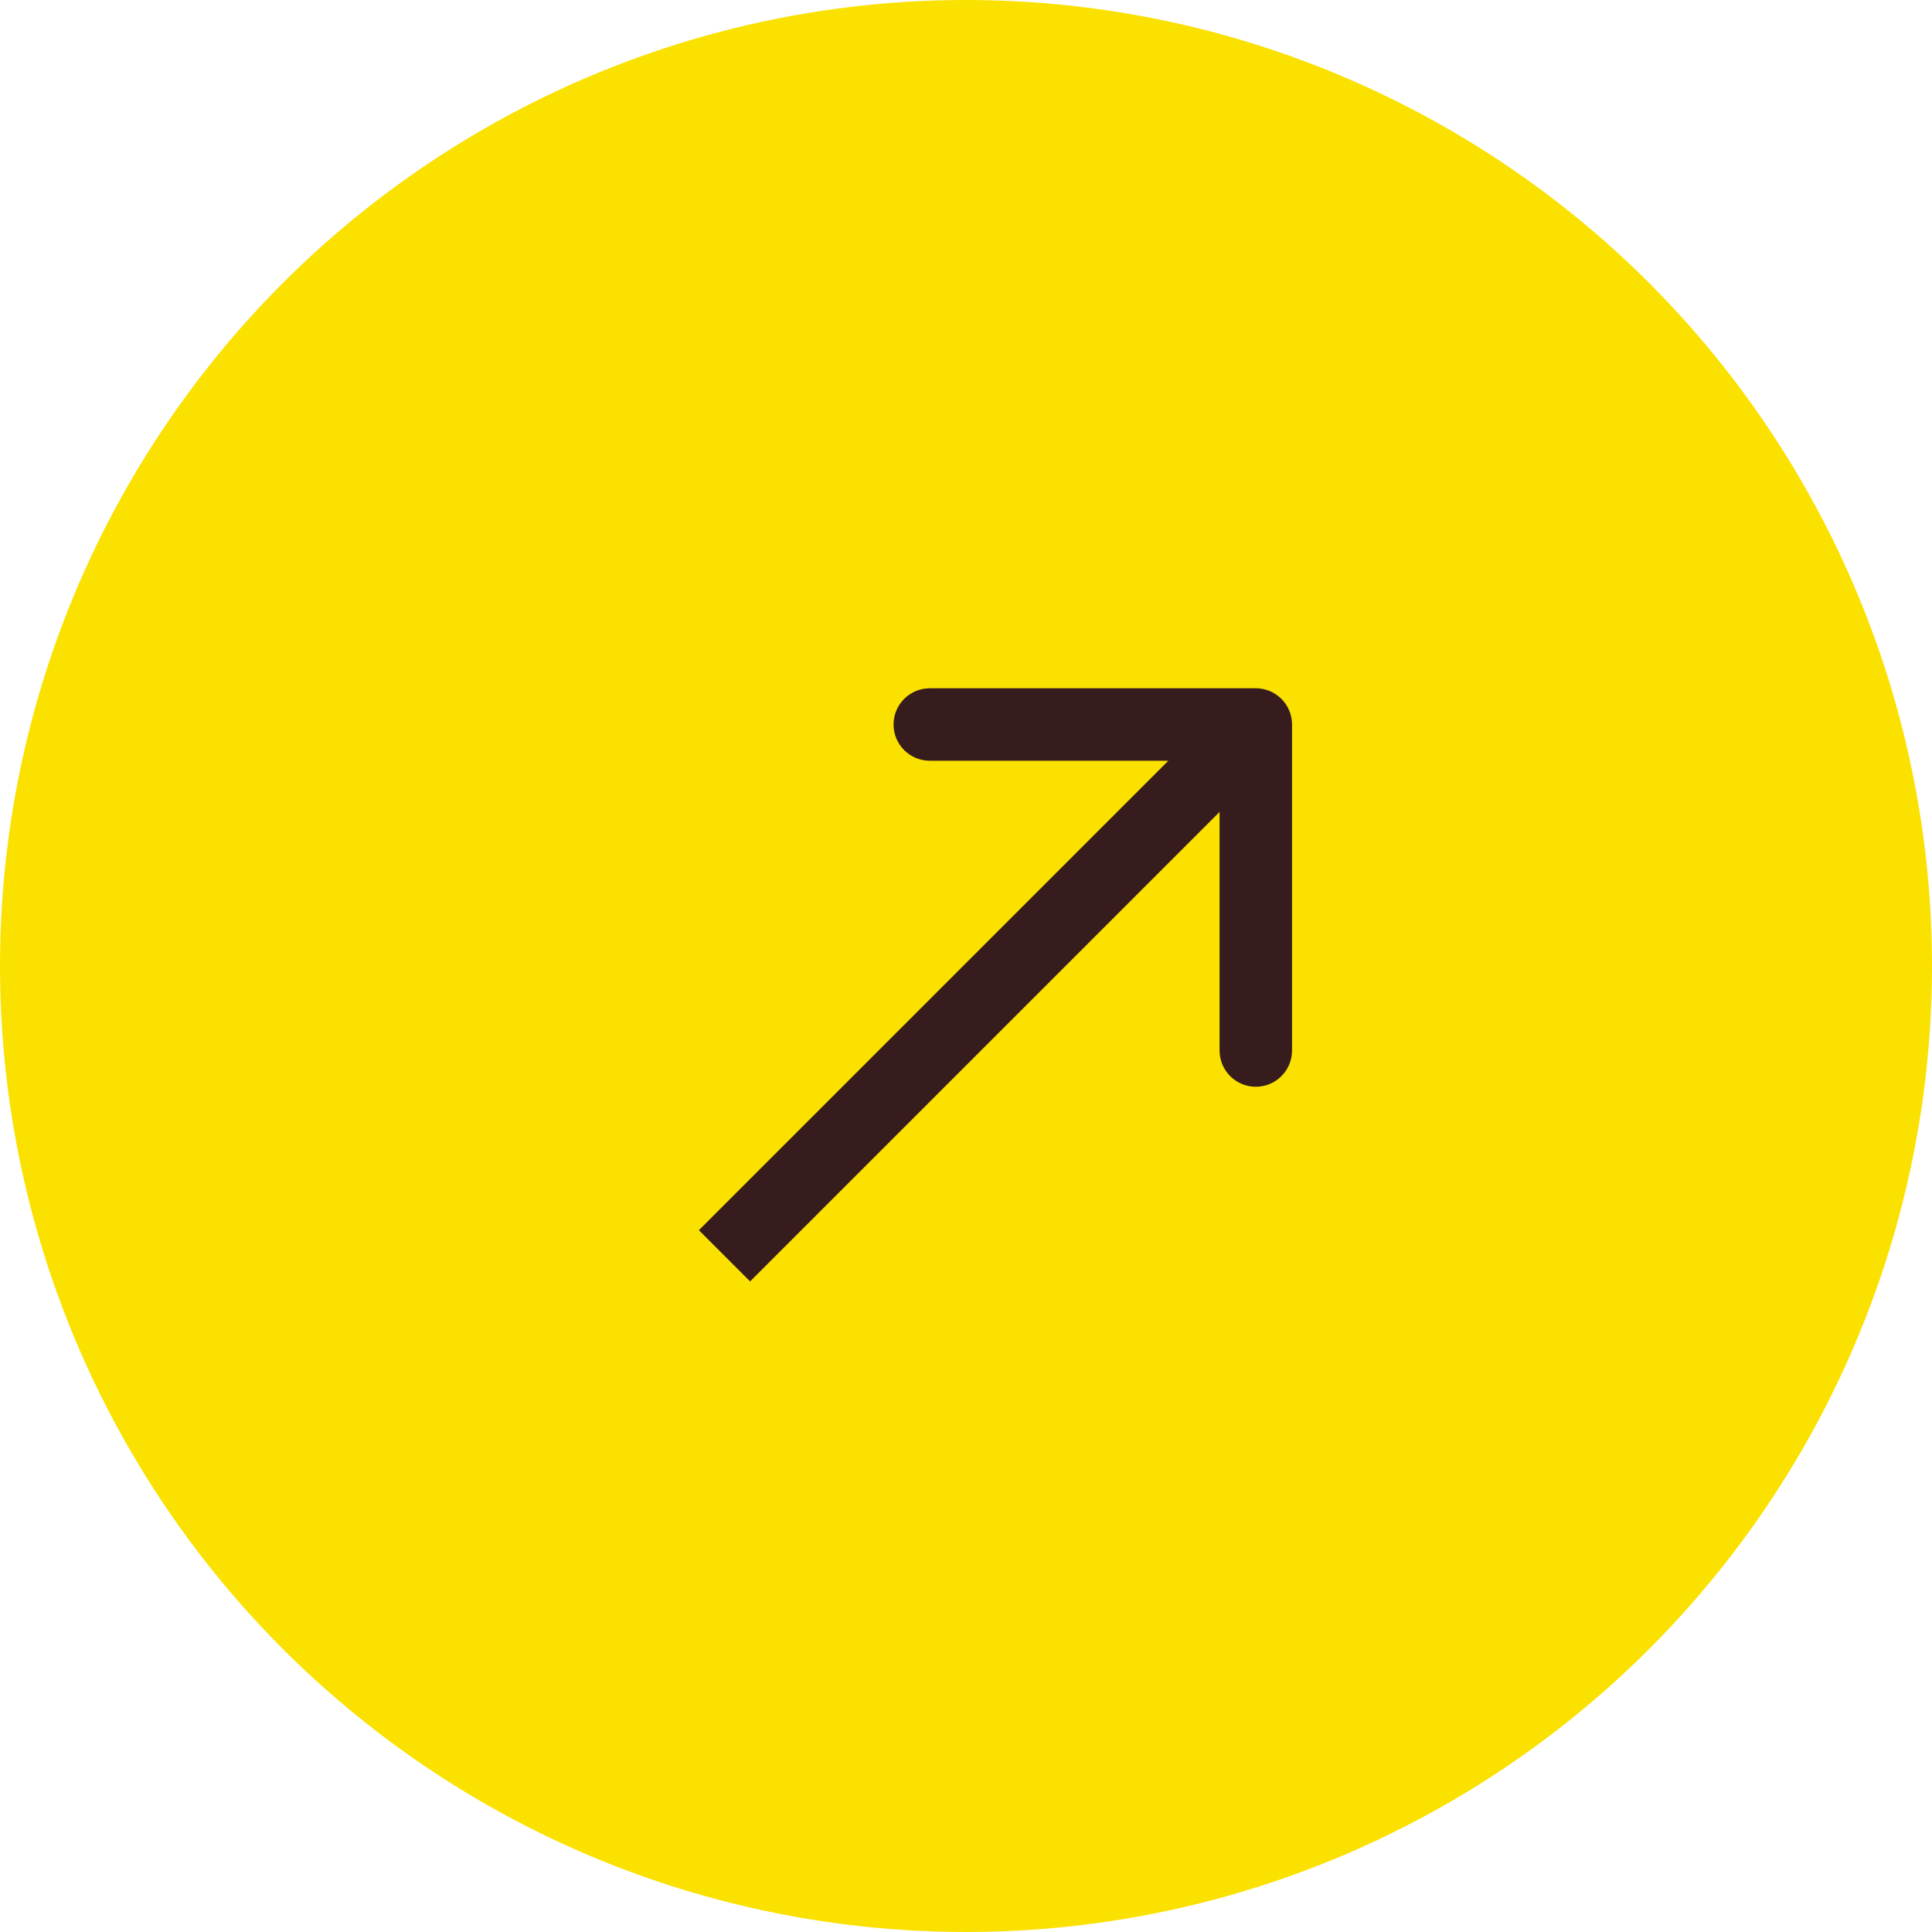
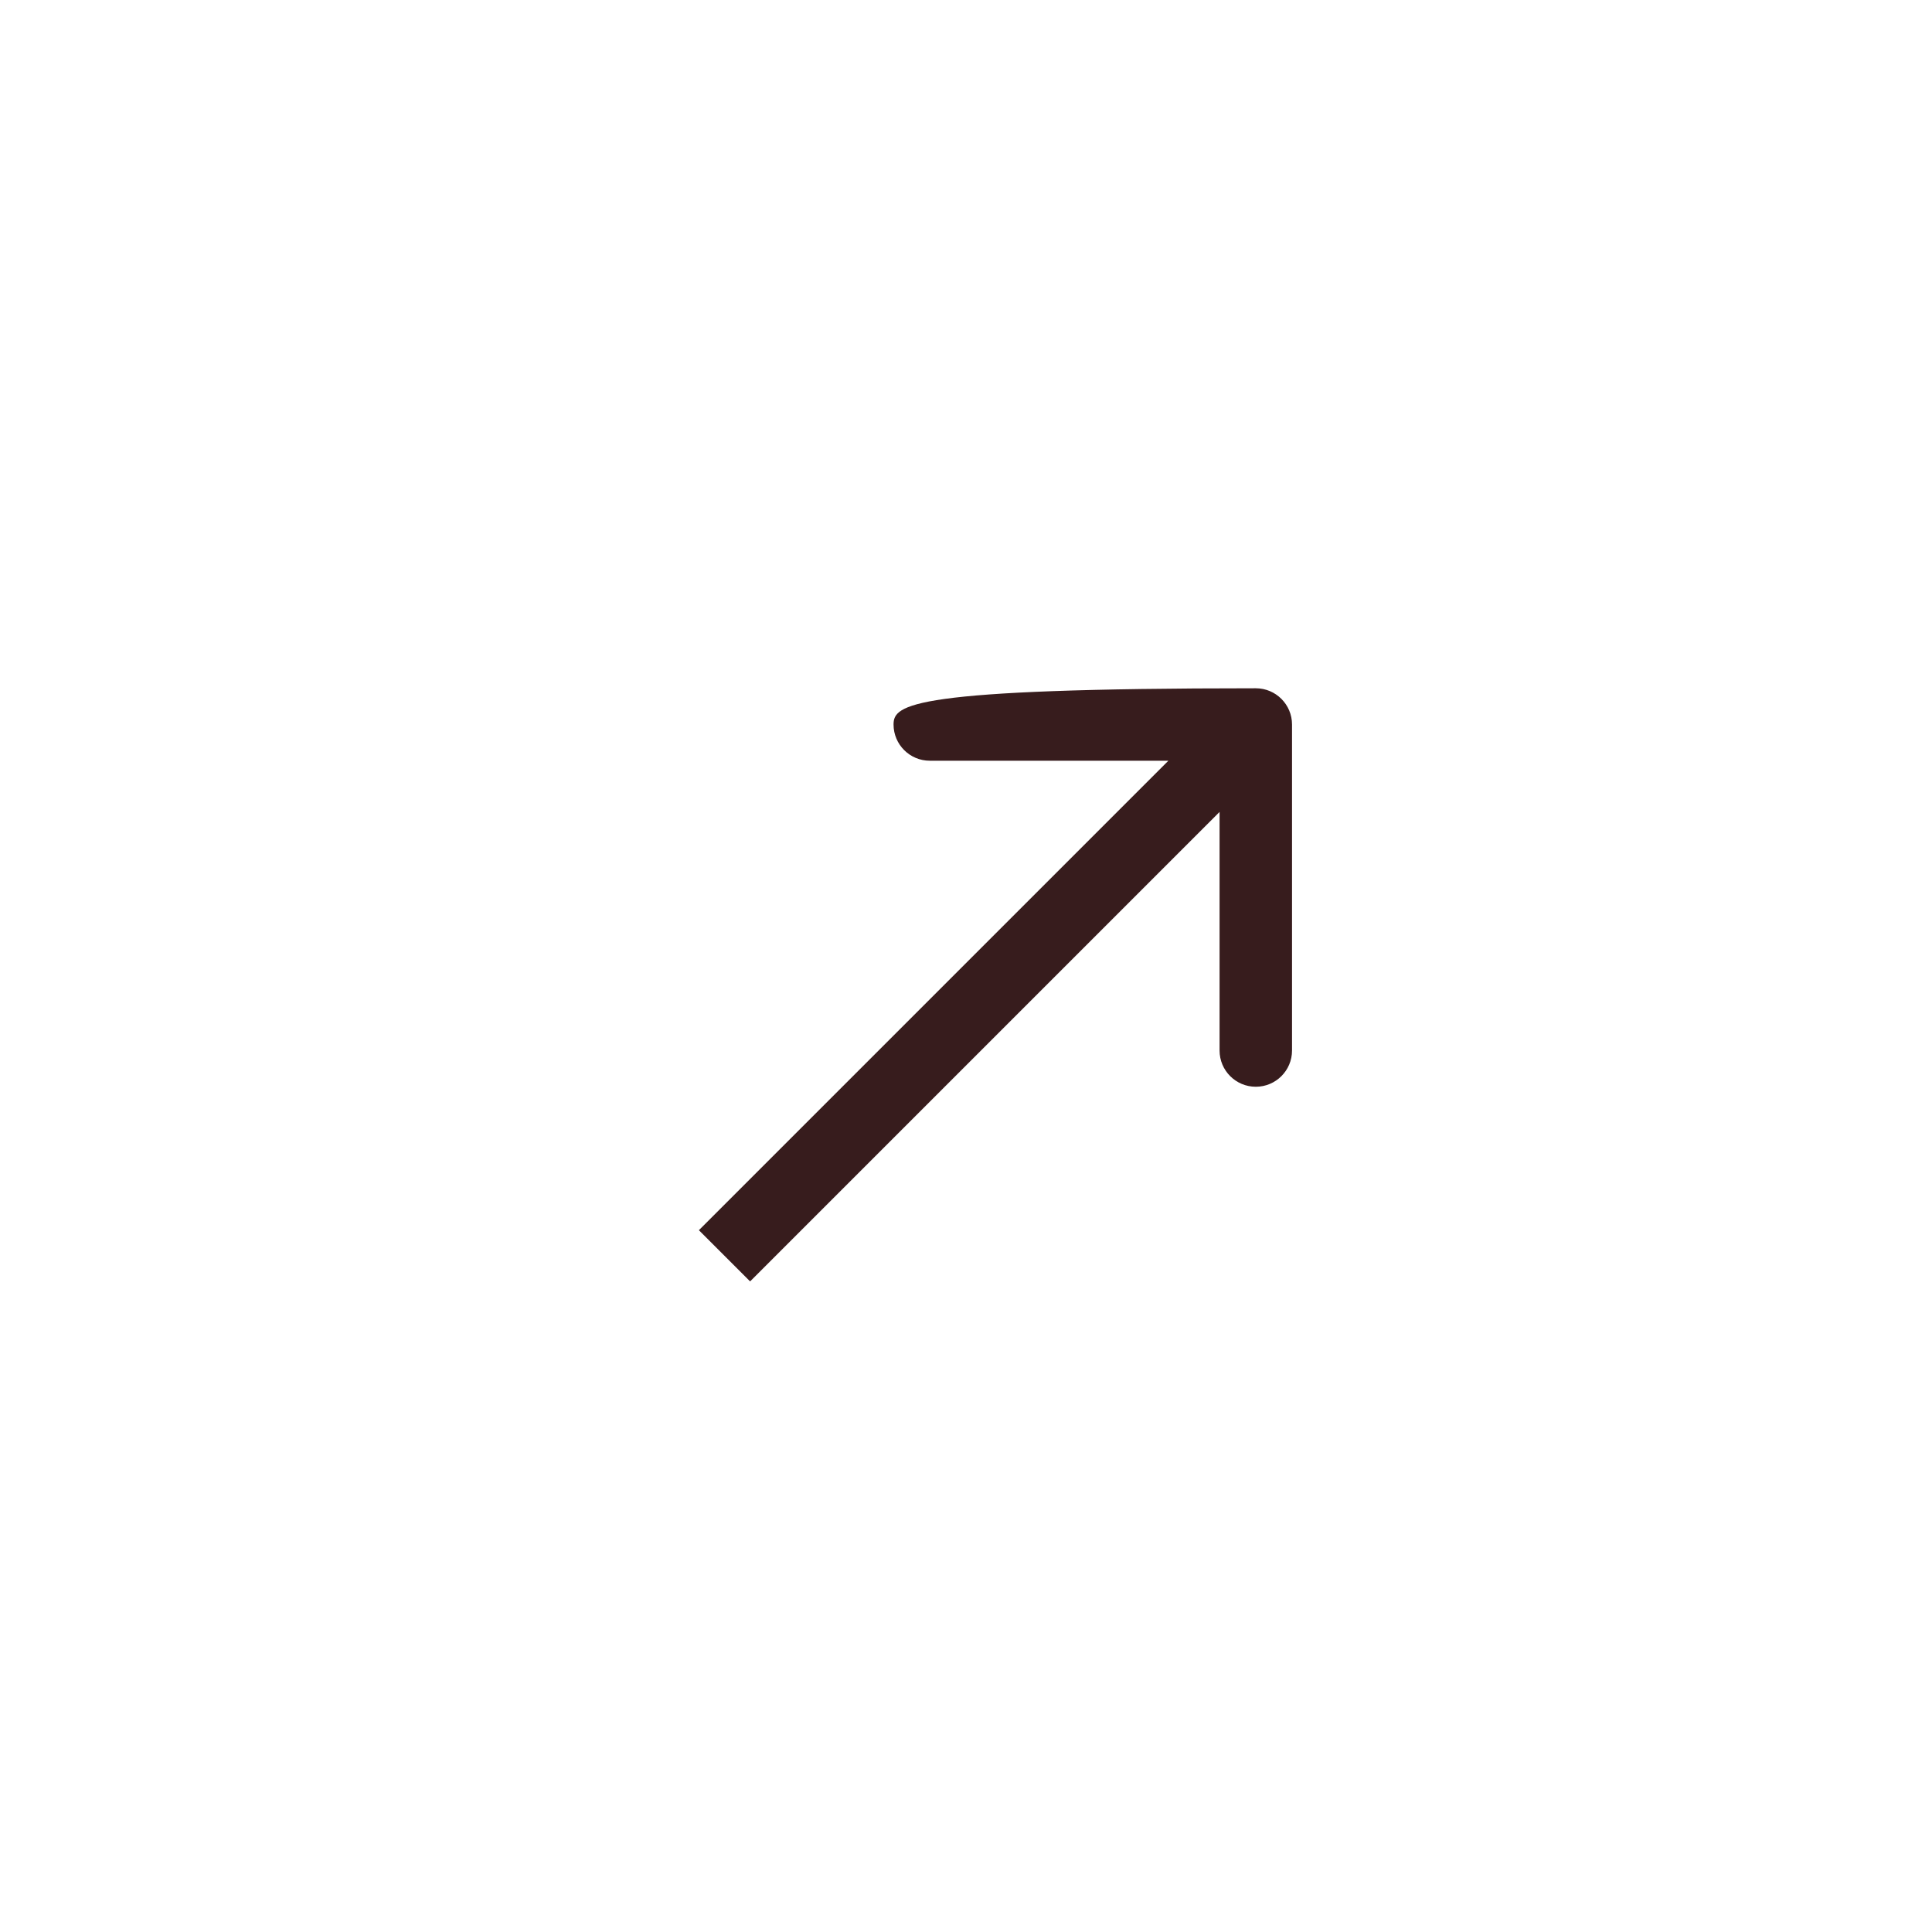
<svg xmlns="http://www.w3.org/2000/svg" width="40" height="40" viewBox="0 0 40 40" fill="none">
-   <circle cx="20" cy="20" r="20" fill="#FAE100" />
-   <path d="M26.75 15C26.75 14.586 26.414 14.25 26 14.25L19.25 14.25C18.836 14.25 18.5 14.586 18.5 15C18.5 15.414 18.836 15.75 19.25 15.75H25.25V21.75C25.25 22.164 25.586 22.5 26 22.5C26.414 22.5 26.75 22.164 26.75 21.75L26.75 15ZM15.53 26.53L26.53 15.53L25.47 14.47L14.47 25.47L15.53 26.53Z" fill="#371C1D" />
+   <path d="M26.75 15C26.75 14.586 26.414 14.25 26 14.25C18.836 14.25 18.5 14.586 18.5 15C18.5 15.414 18.836 15.75 19.25 15.75H25.25V21.75C25.25 22.164 25.586 22.5 26 22.5C26.414 22.5 26.75 22.164 26.75 21.75L26.75 15ZM15.53 26.53L26.53 15.53L25.47 14.47L14.47 25.47L15.53 26.53Z" fill="#371C1D" />
</svg>